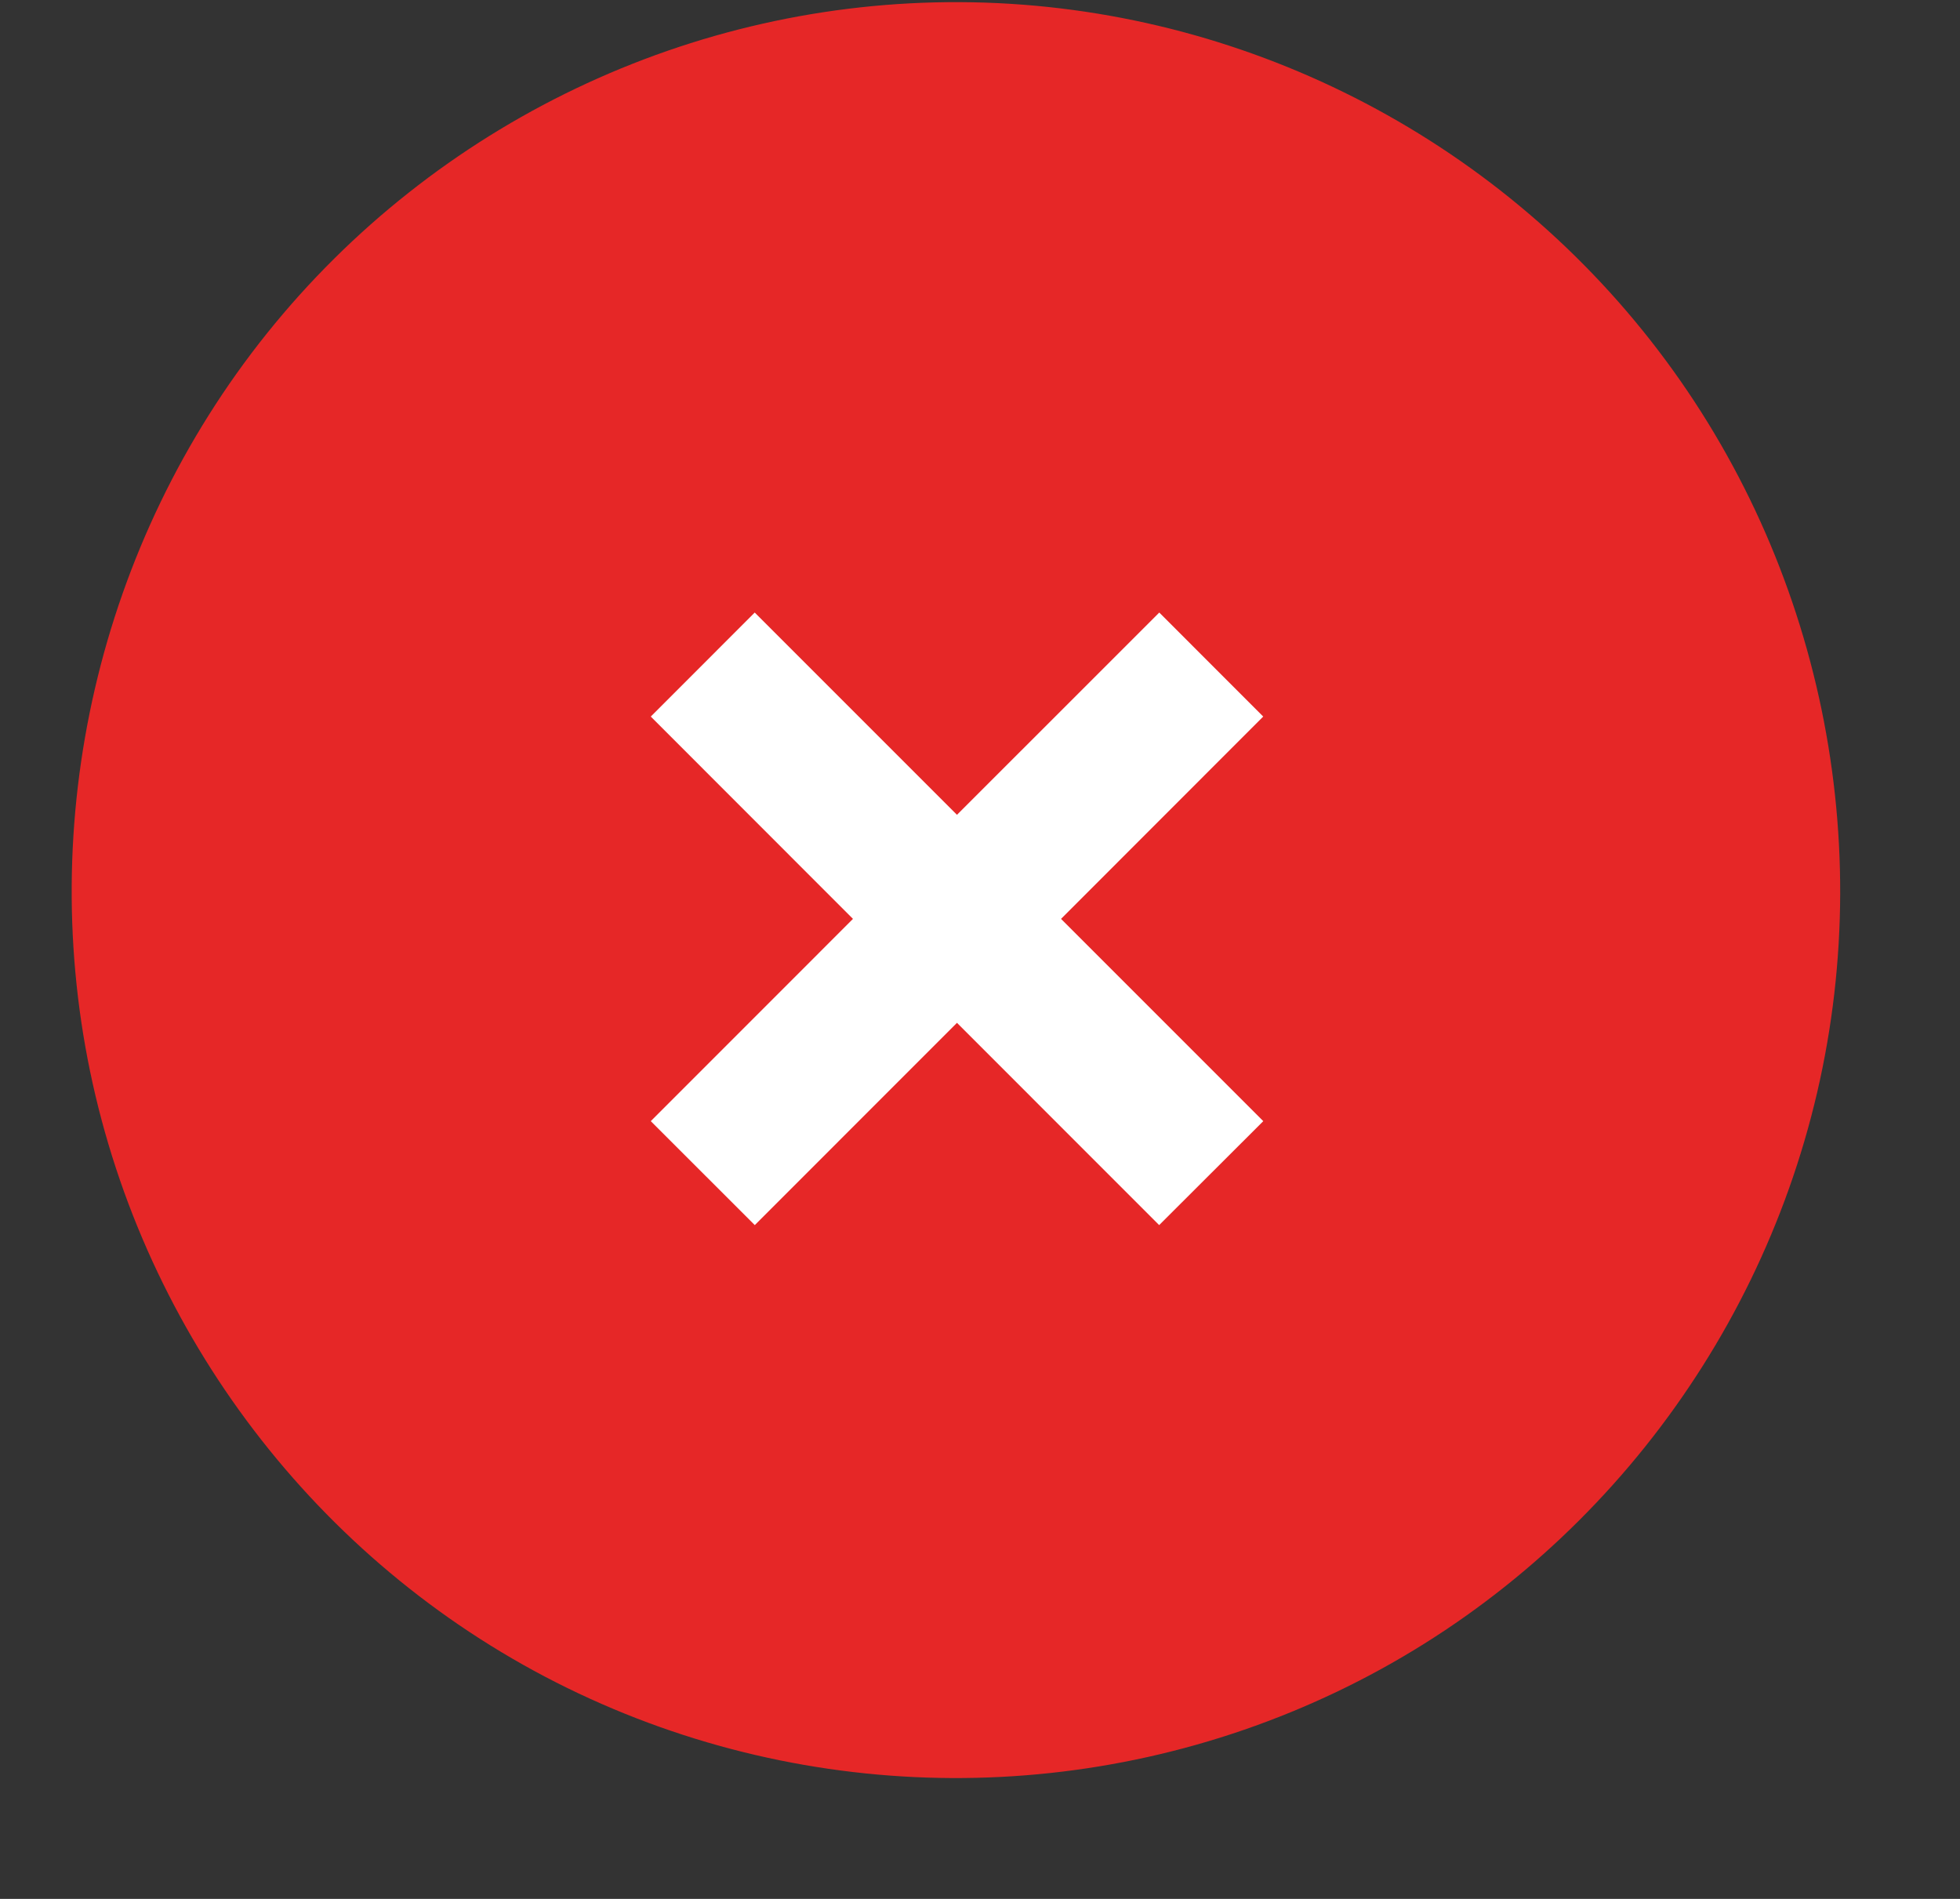
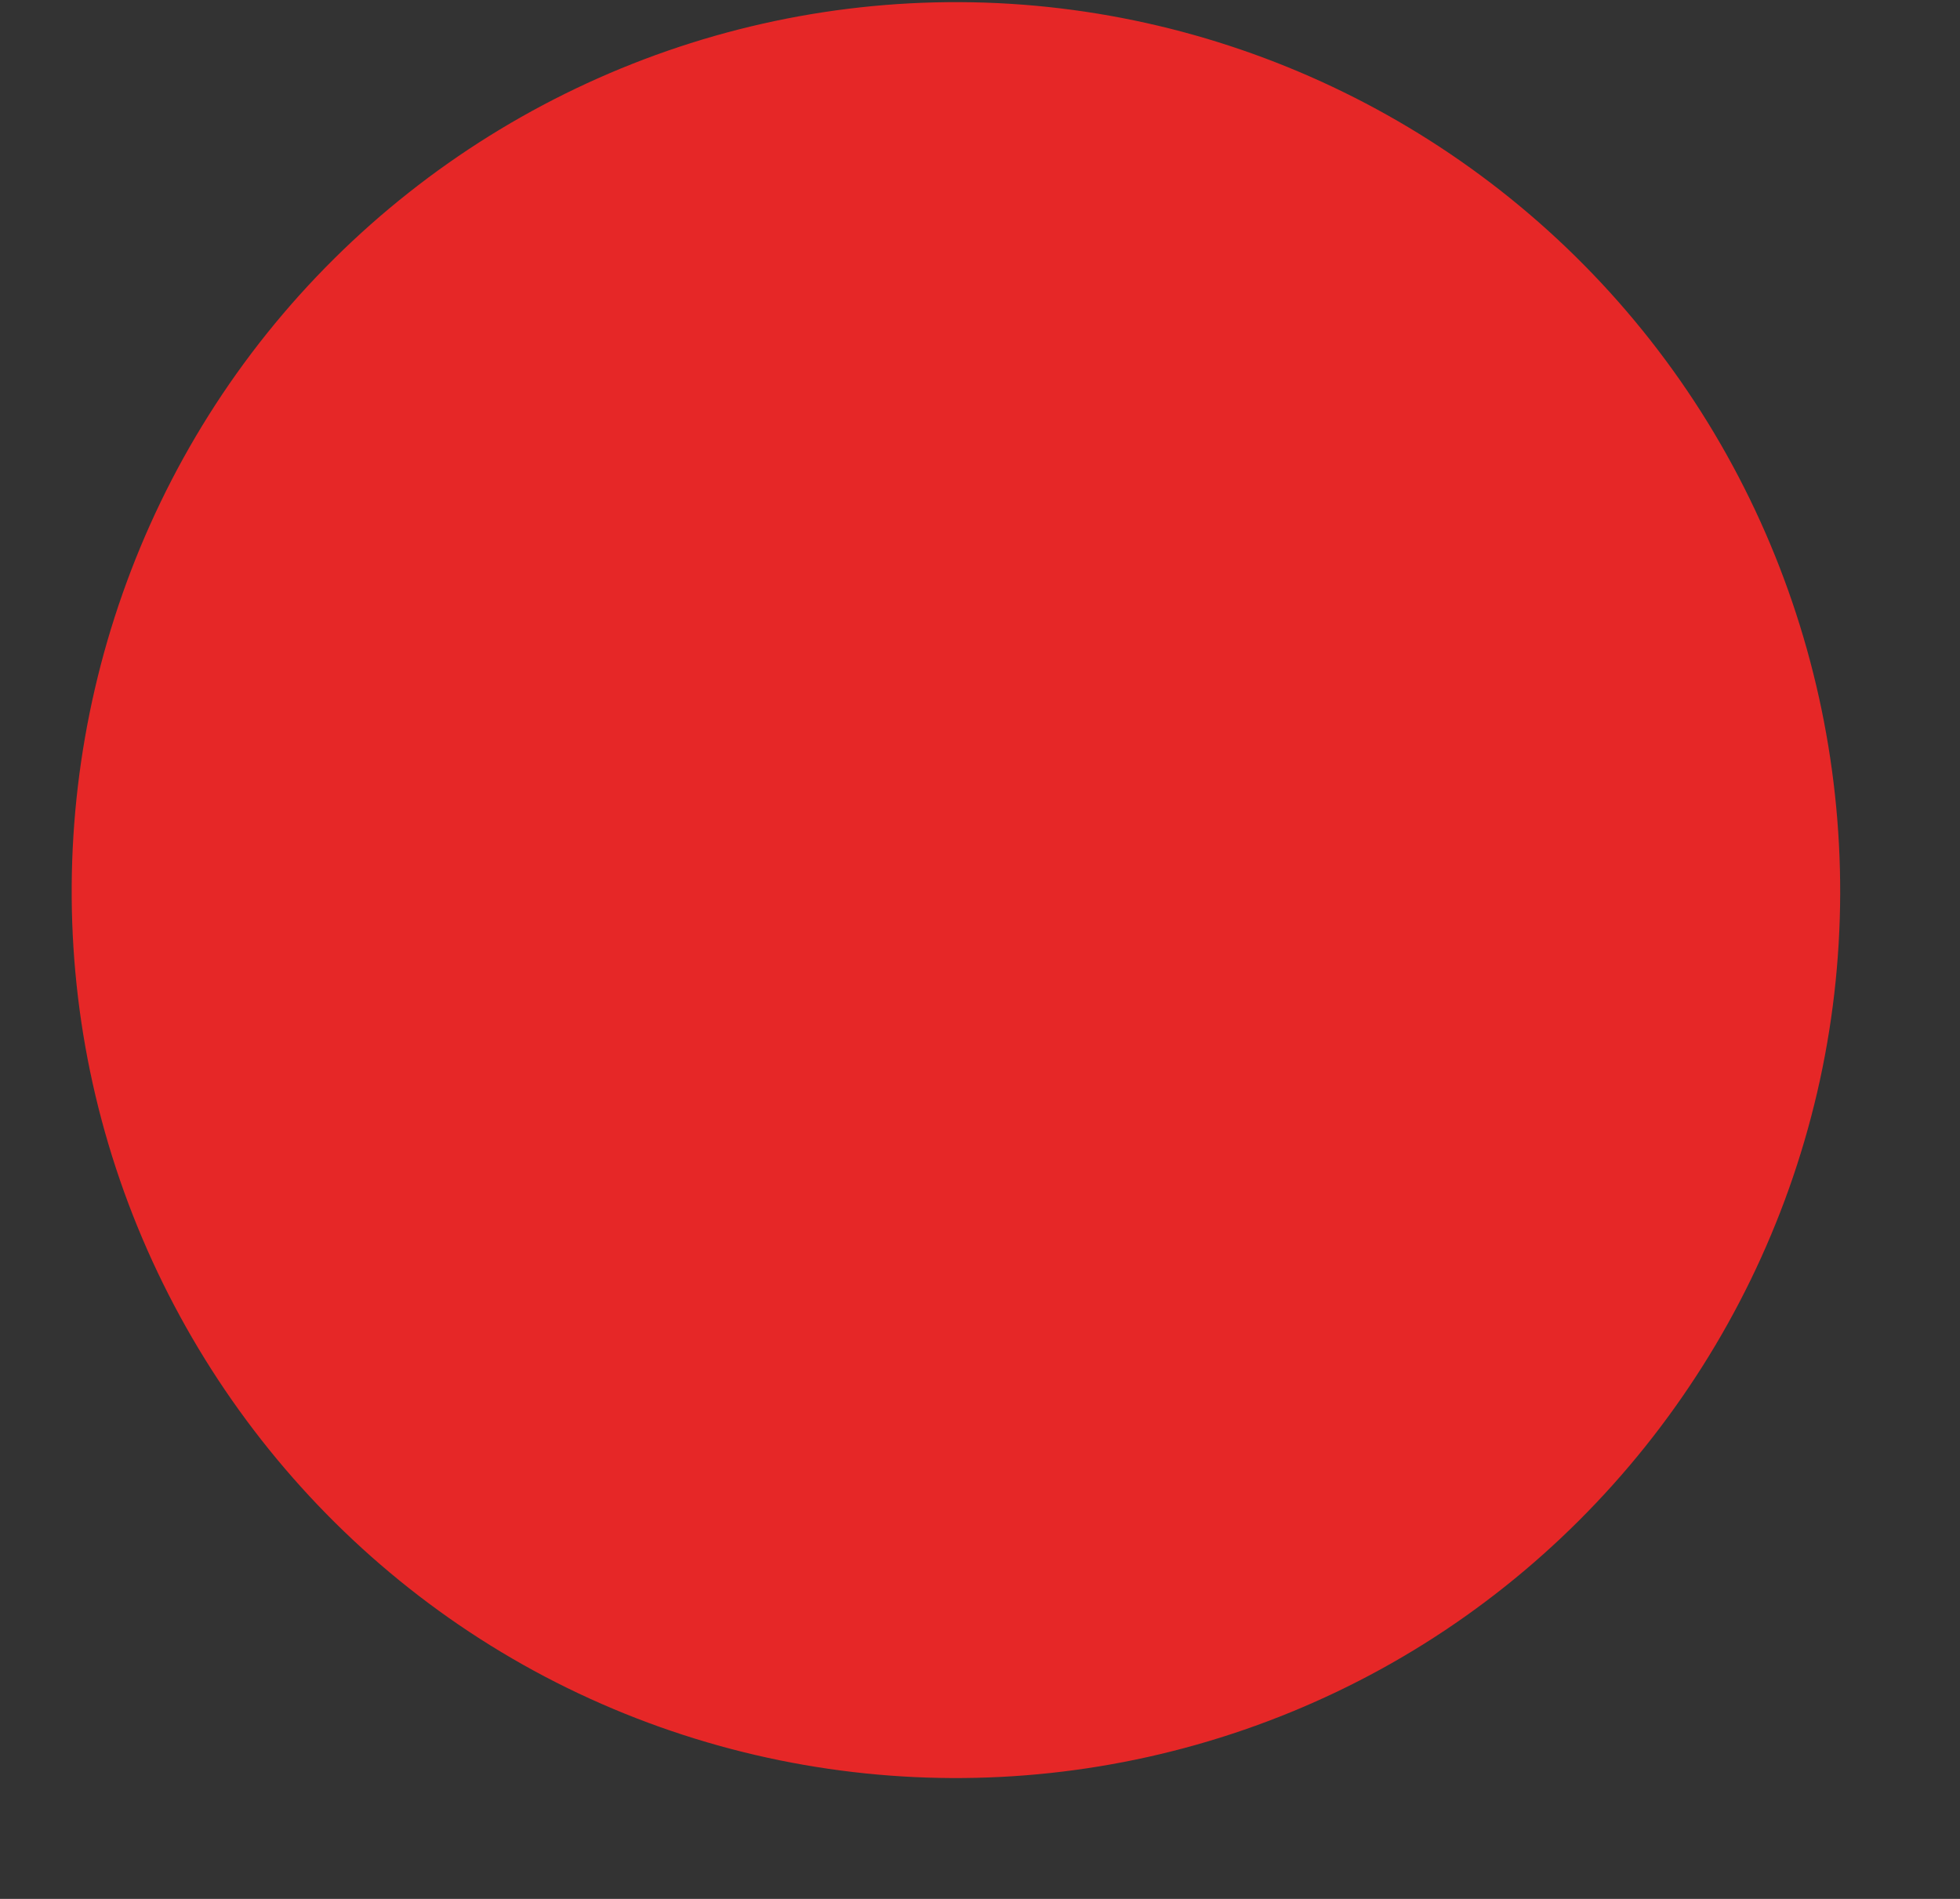
<svg xmlns="http://www.w3.org/2000/svg" width="32" height="31" viewBox="0 0 32 31" fill="none">
  <rect x="0" y="0" width="32" height="31" fill="#333333" stroke="none" />
  <path d="M15.679 0.035C20.073 0.057 24.228 2.098 26.943 5.552C29.658 9.005 30.663 13.554 29.668 17.834C28.674 22.107 25.782 25.73 21.823 27.62C17.846 29.518 13.22 29.495 9.262 27.557C5.322 25.627 2.466 21.975 1.514 17.692C0.562 13.404 1.612 8.865 4.361 5.439C7.111 2.012 11.286 0.013 15.679 0.035Z" fill="#E62727" />
-   <path d="M20.625 18.303L17.323 15.001L20.624 11.698L18.927 10L15.624 13.302L12.322 10L10.625 11.698L13.926 15.001L10.625 18.303L12.323 20L15.624 16.698L18.925 20L20.625 18.303Z" fill="white" />
</svg>